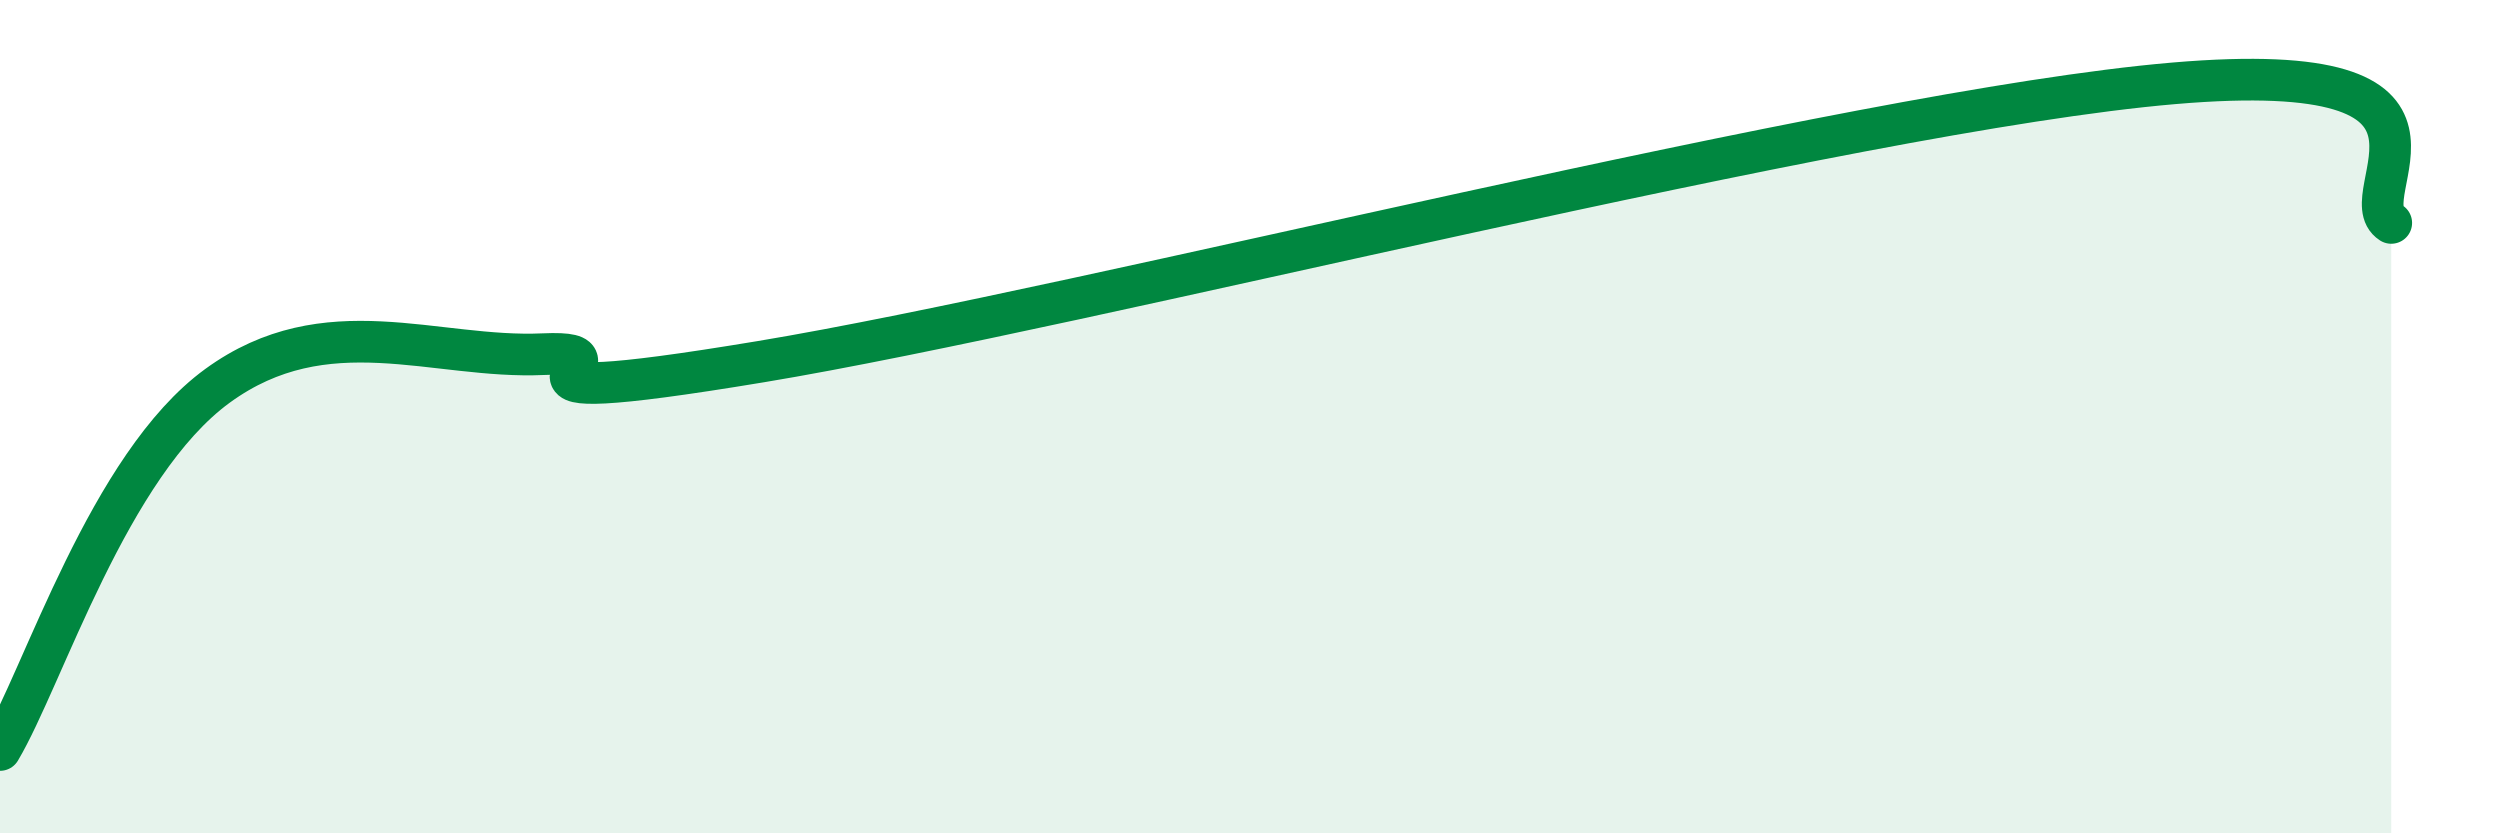
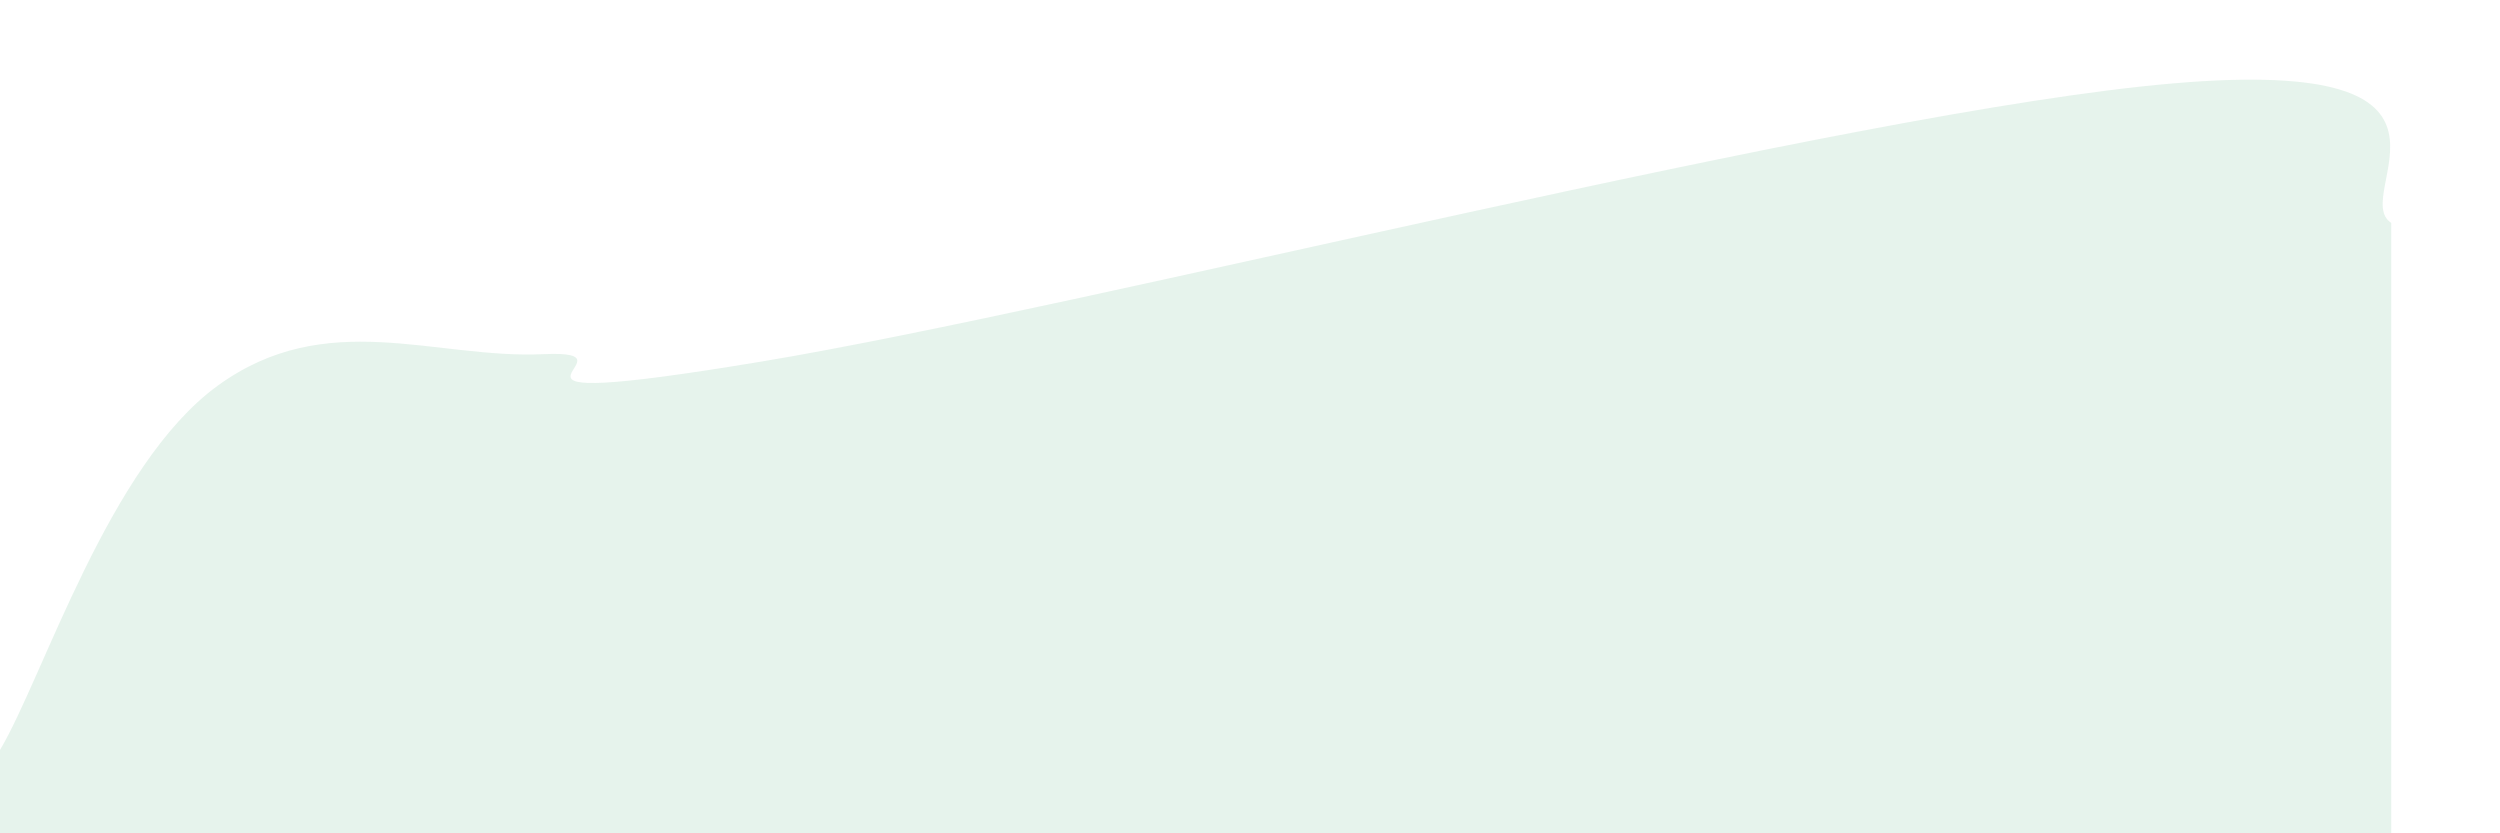
<svg xmlns="http://www.w3.org/2000/svg" width="60" height="20" viewBox="0 0 60 20">
  <path d="M 0,18 C 1.04,16.25 2.61,11.16 5.22,9.26 C 7.83,7.36 10.43,8.62 13.04,8.5 C 15.65,8.38 10.43,9.98 18.26,8.68 C 26.09,7.38 44.34,2.67 52.17,2 C 60,1.33 56.35,4.68 57.39,5.35L57.39 20L0 20Z" fill="#008740" opacity="0.1" stroke-linecap="round" stroke-linejoin="round" />
-   <path d="M 0,18 C 1.04,16.25 2.61,11.16 5.22,9.26 C 7.83,7.36 10.43,8.62 13.04,8.5 C 15.65,8.38 10.43,9.98 18.26,8.68 C 26.09,7.38 44.34,2.67 52.17,2 C 60,1.33 56.35,4.68 57.39,5.35" stroke="#008740" stroke-width="1" fill="none" stroke-linecap="round" stroke-linejoin="round" />
</svg>